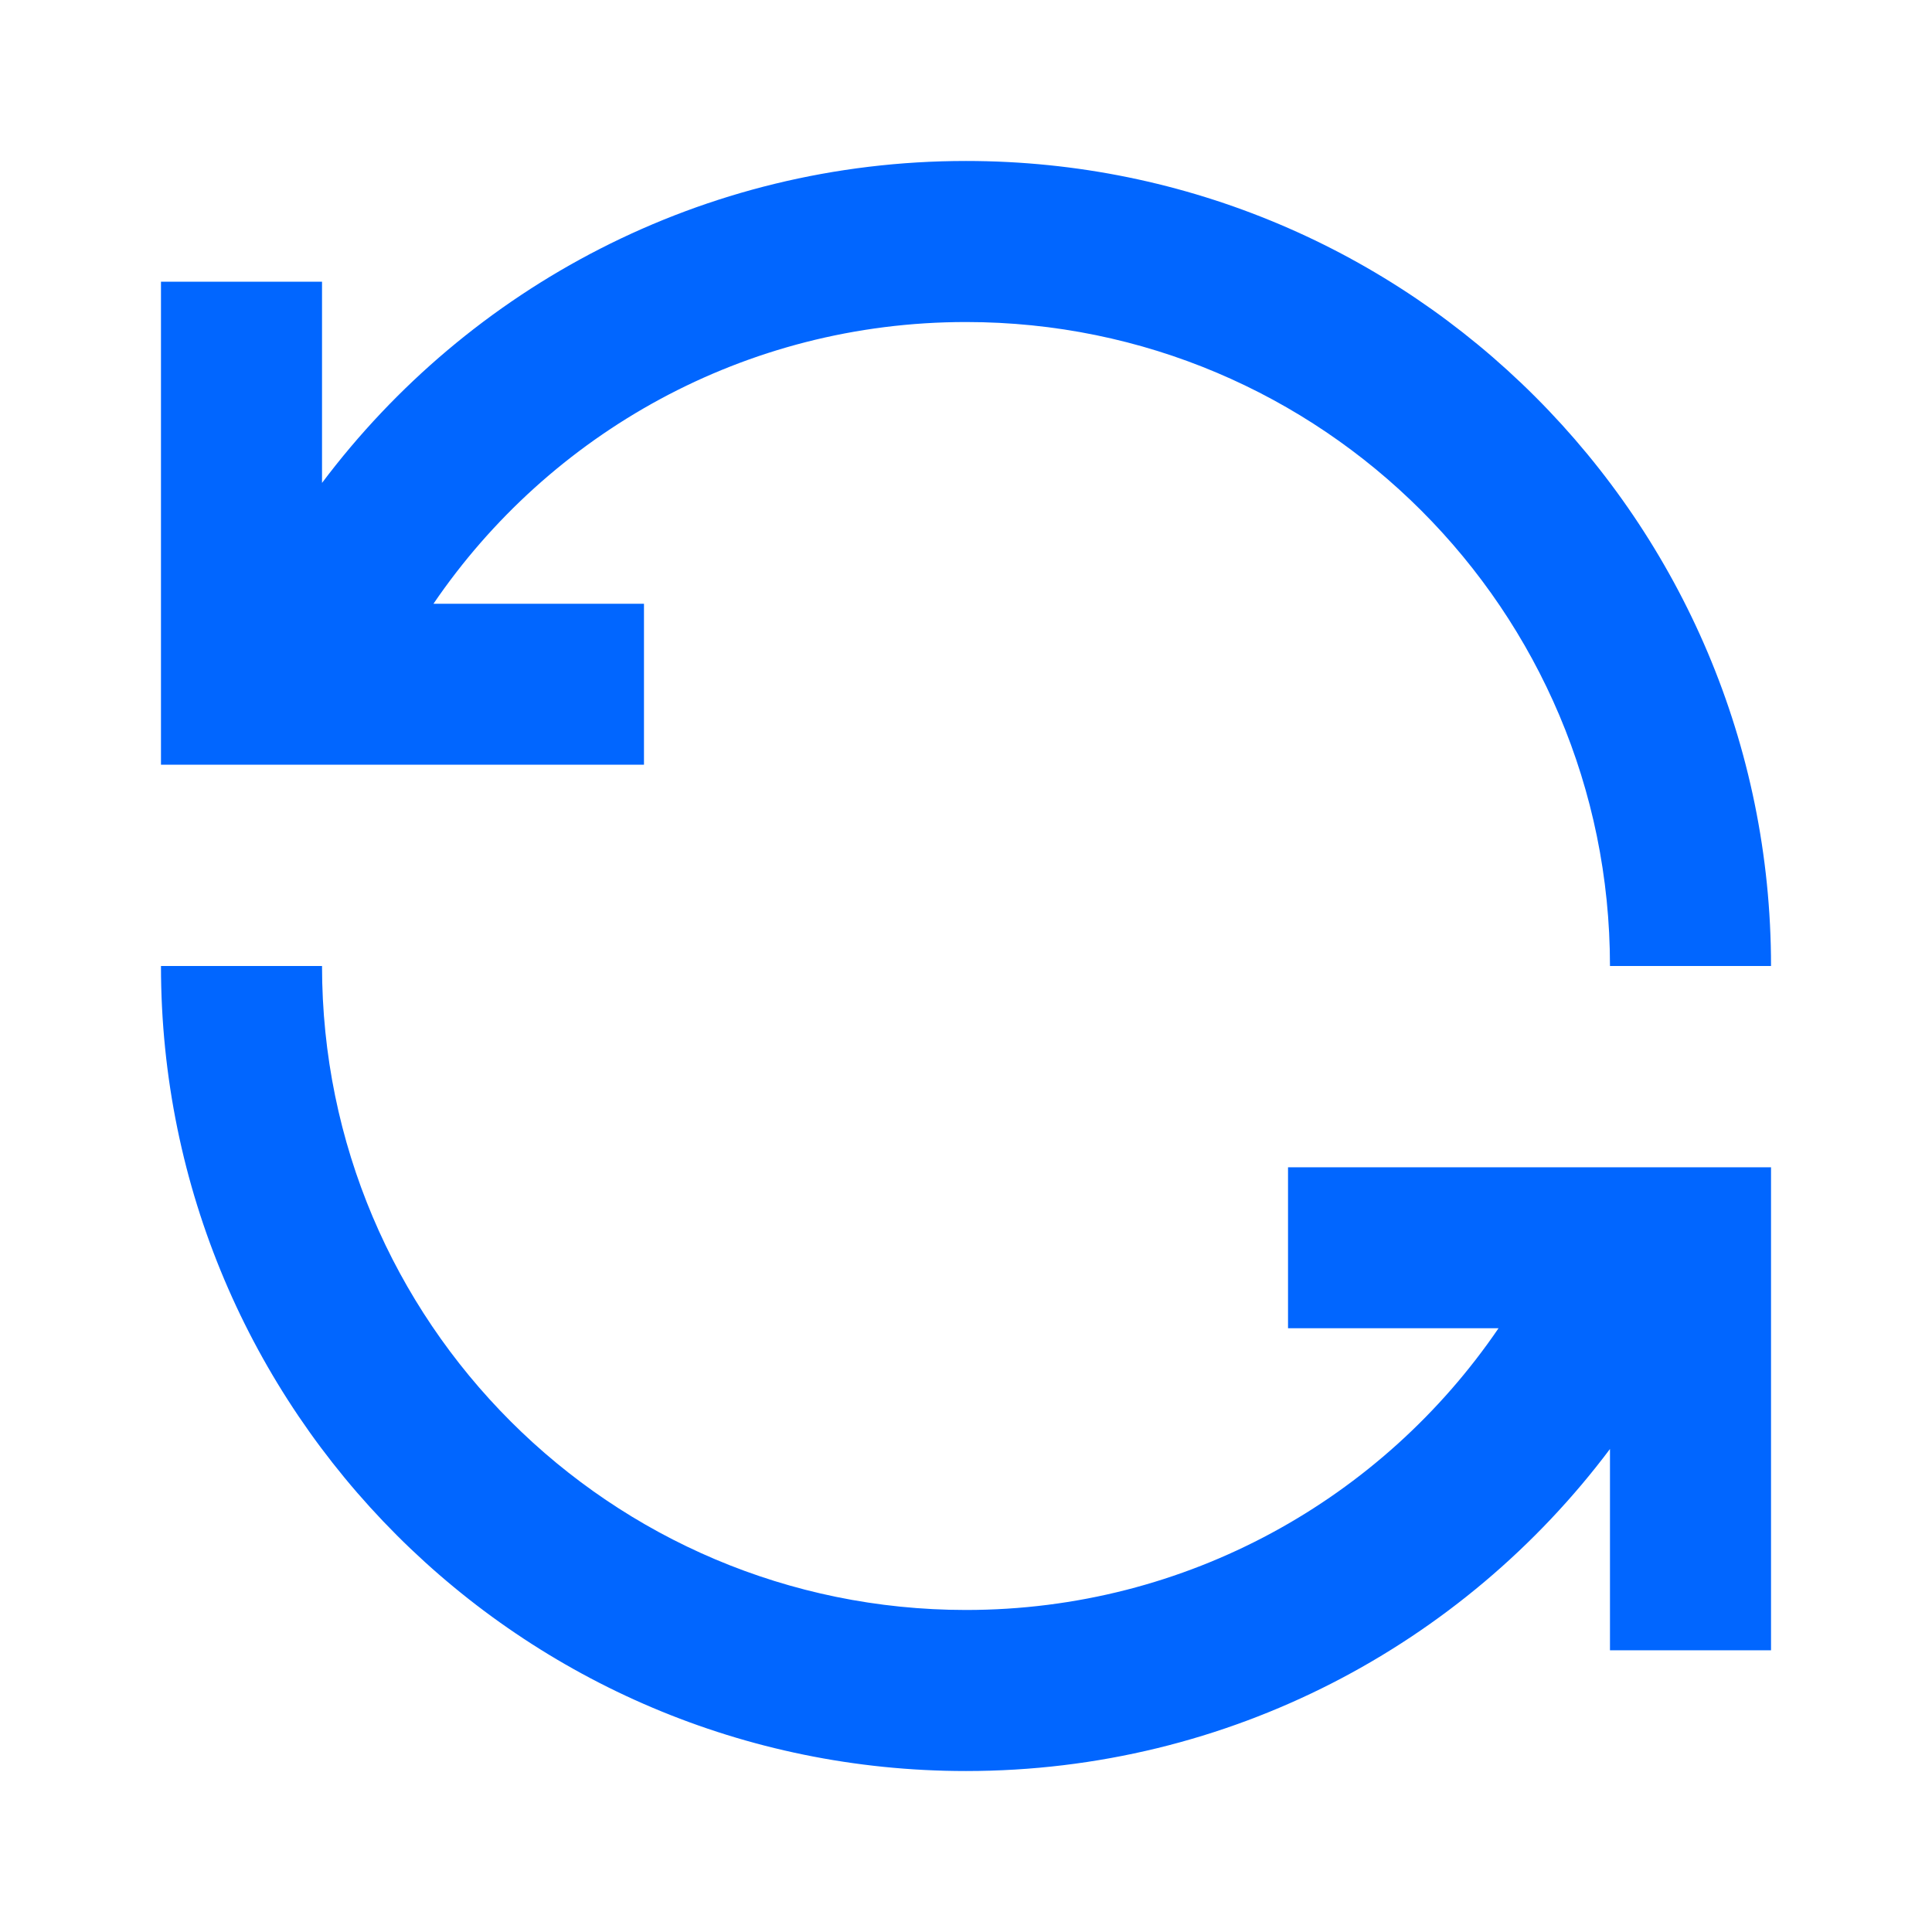
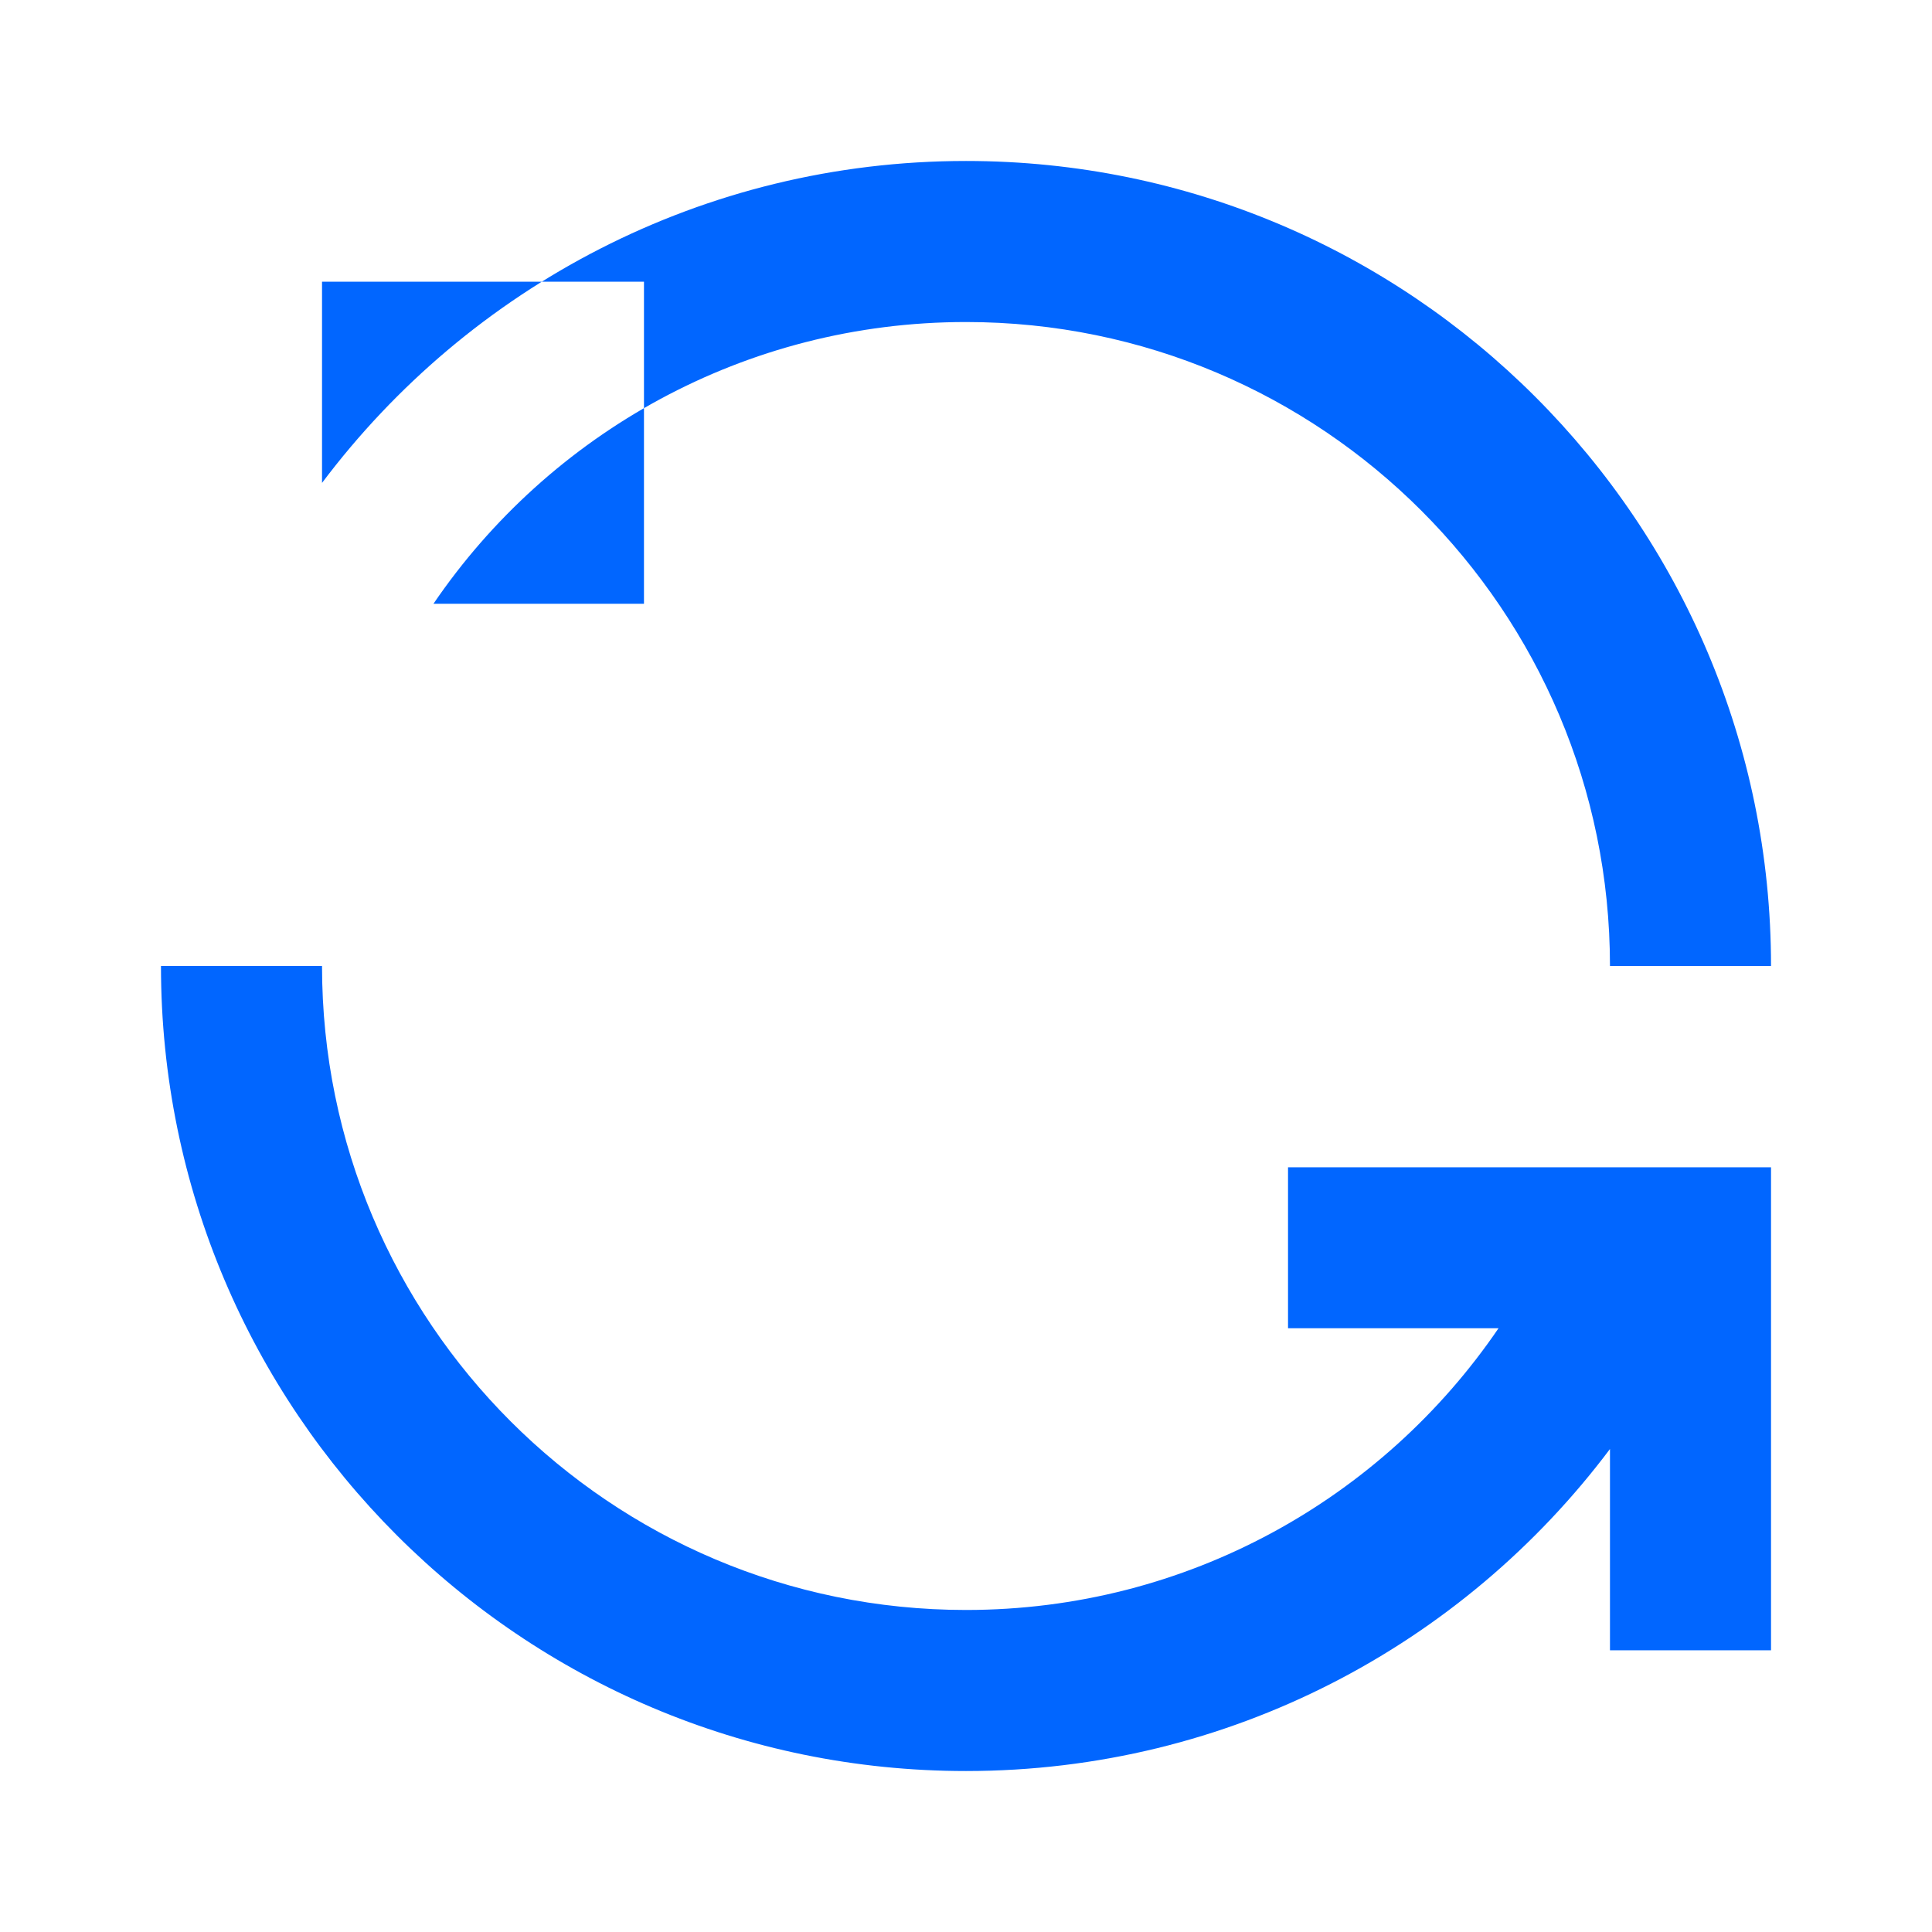
<svg xmlns="http://www.w3.org/2000/svg" width="22" height="22" viewBox="0 0 22 22" fill="none">
-   <path d="M11 3.667C8.481 3.667 6.256 4.937 4.936 6.875H7.333V8.708H1.833V3.208H3.667V5.499C5.339 3.274 8 1.833 11 1.833C16.063 1.833 20.167 5.937 20.167 11H18.333C18.333 6.95 15.05 3.667 11 3.667ZM3.667 11C3.667 15.05 6.95 18.333 11 18.333C13.52 18.333 15.744 17.062 17.064 15.125H14.667V13.292H20.167V18.792H18.333V16.5C16.662 18.726 14 20.167 11 20.167C5.937 20.167 1.833 16.062 1.833 11H3.667Z" fill="#0166FF" />
+   <path d="M11 3.667C8.481 3.667 6.256 4.937 4.936 6.875H7.333V8.708V3.208H3.667V5.499C5.339 3.274 8 1.833 11 1.833C16.063 1.833 20.167 5.937 20.167 11H18.333C18.333 6.95 15.05 3.667 11 3.667ZM3.667 11C3.667 15.05 6.95 18.333 11 18.333C13.52 18.333 15.744 17.062 17.064 15.125H14.667V13.292H20.167V18.792H18.333V16.5C16.662 18.726 14 20.167 11 20.167C5.937 20.167 1.833 16.062 1.833 11H3.667Z" fill="#0166FF" />
</svg>